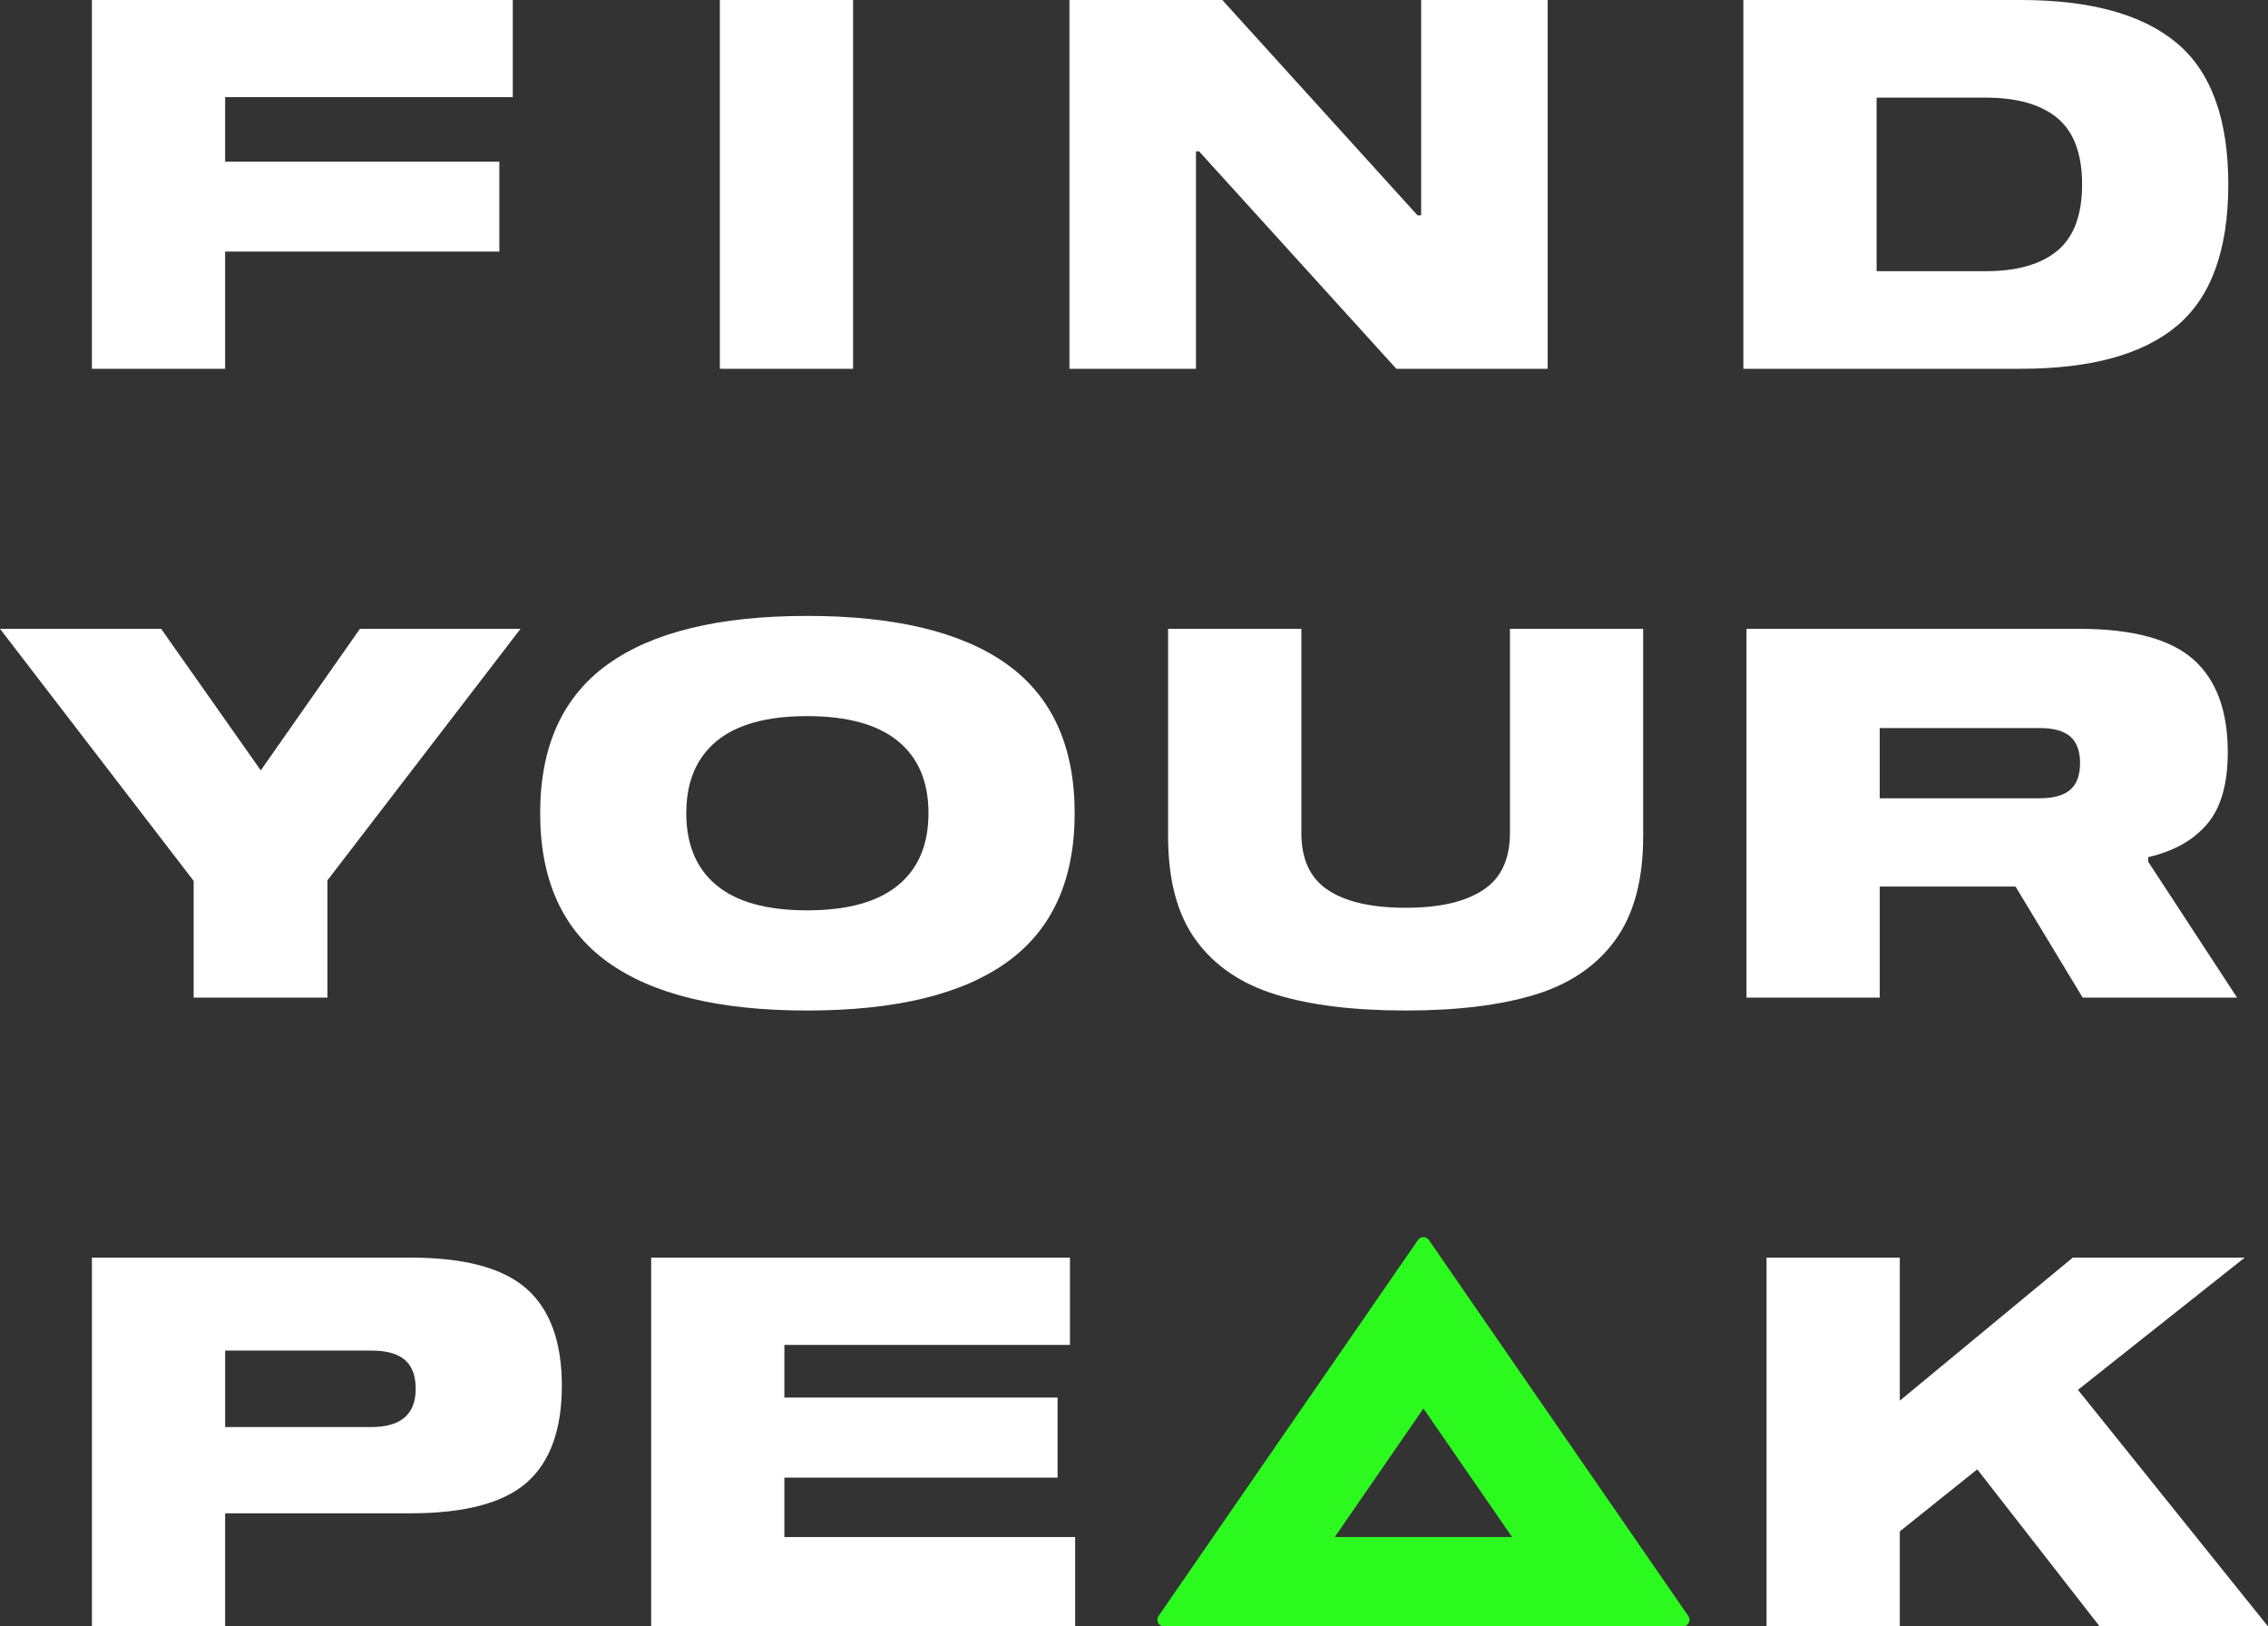
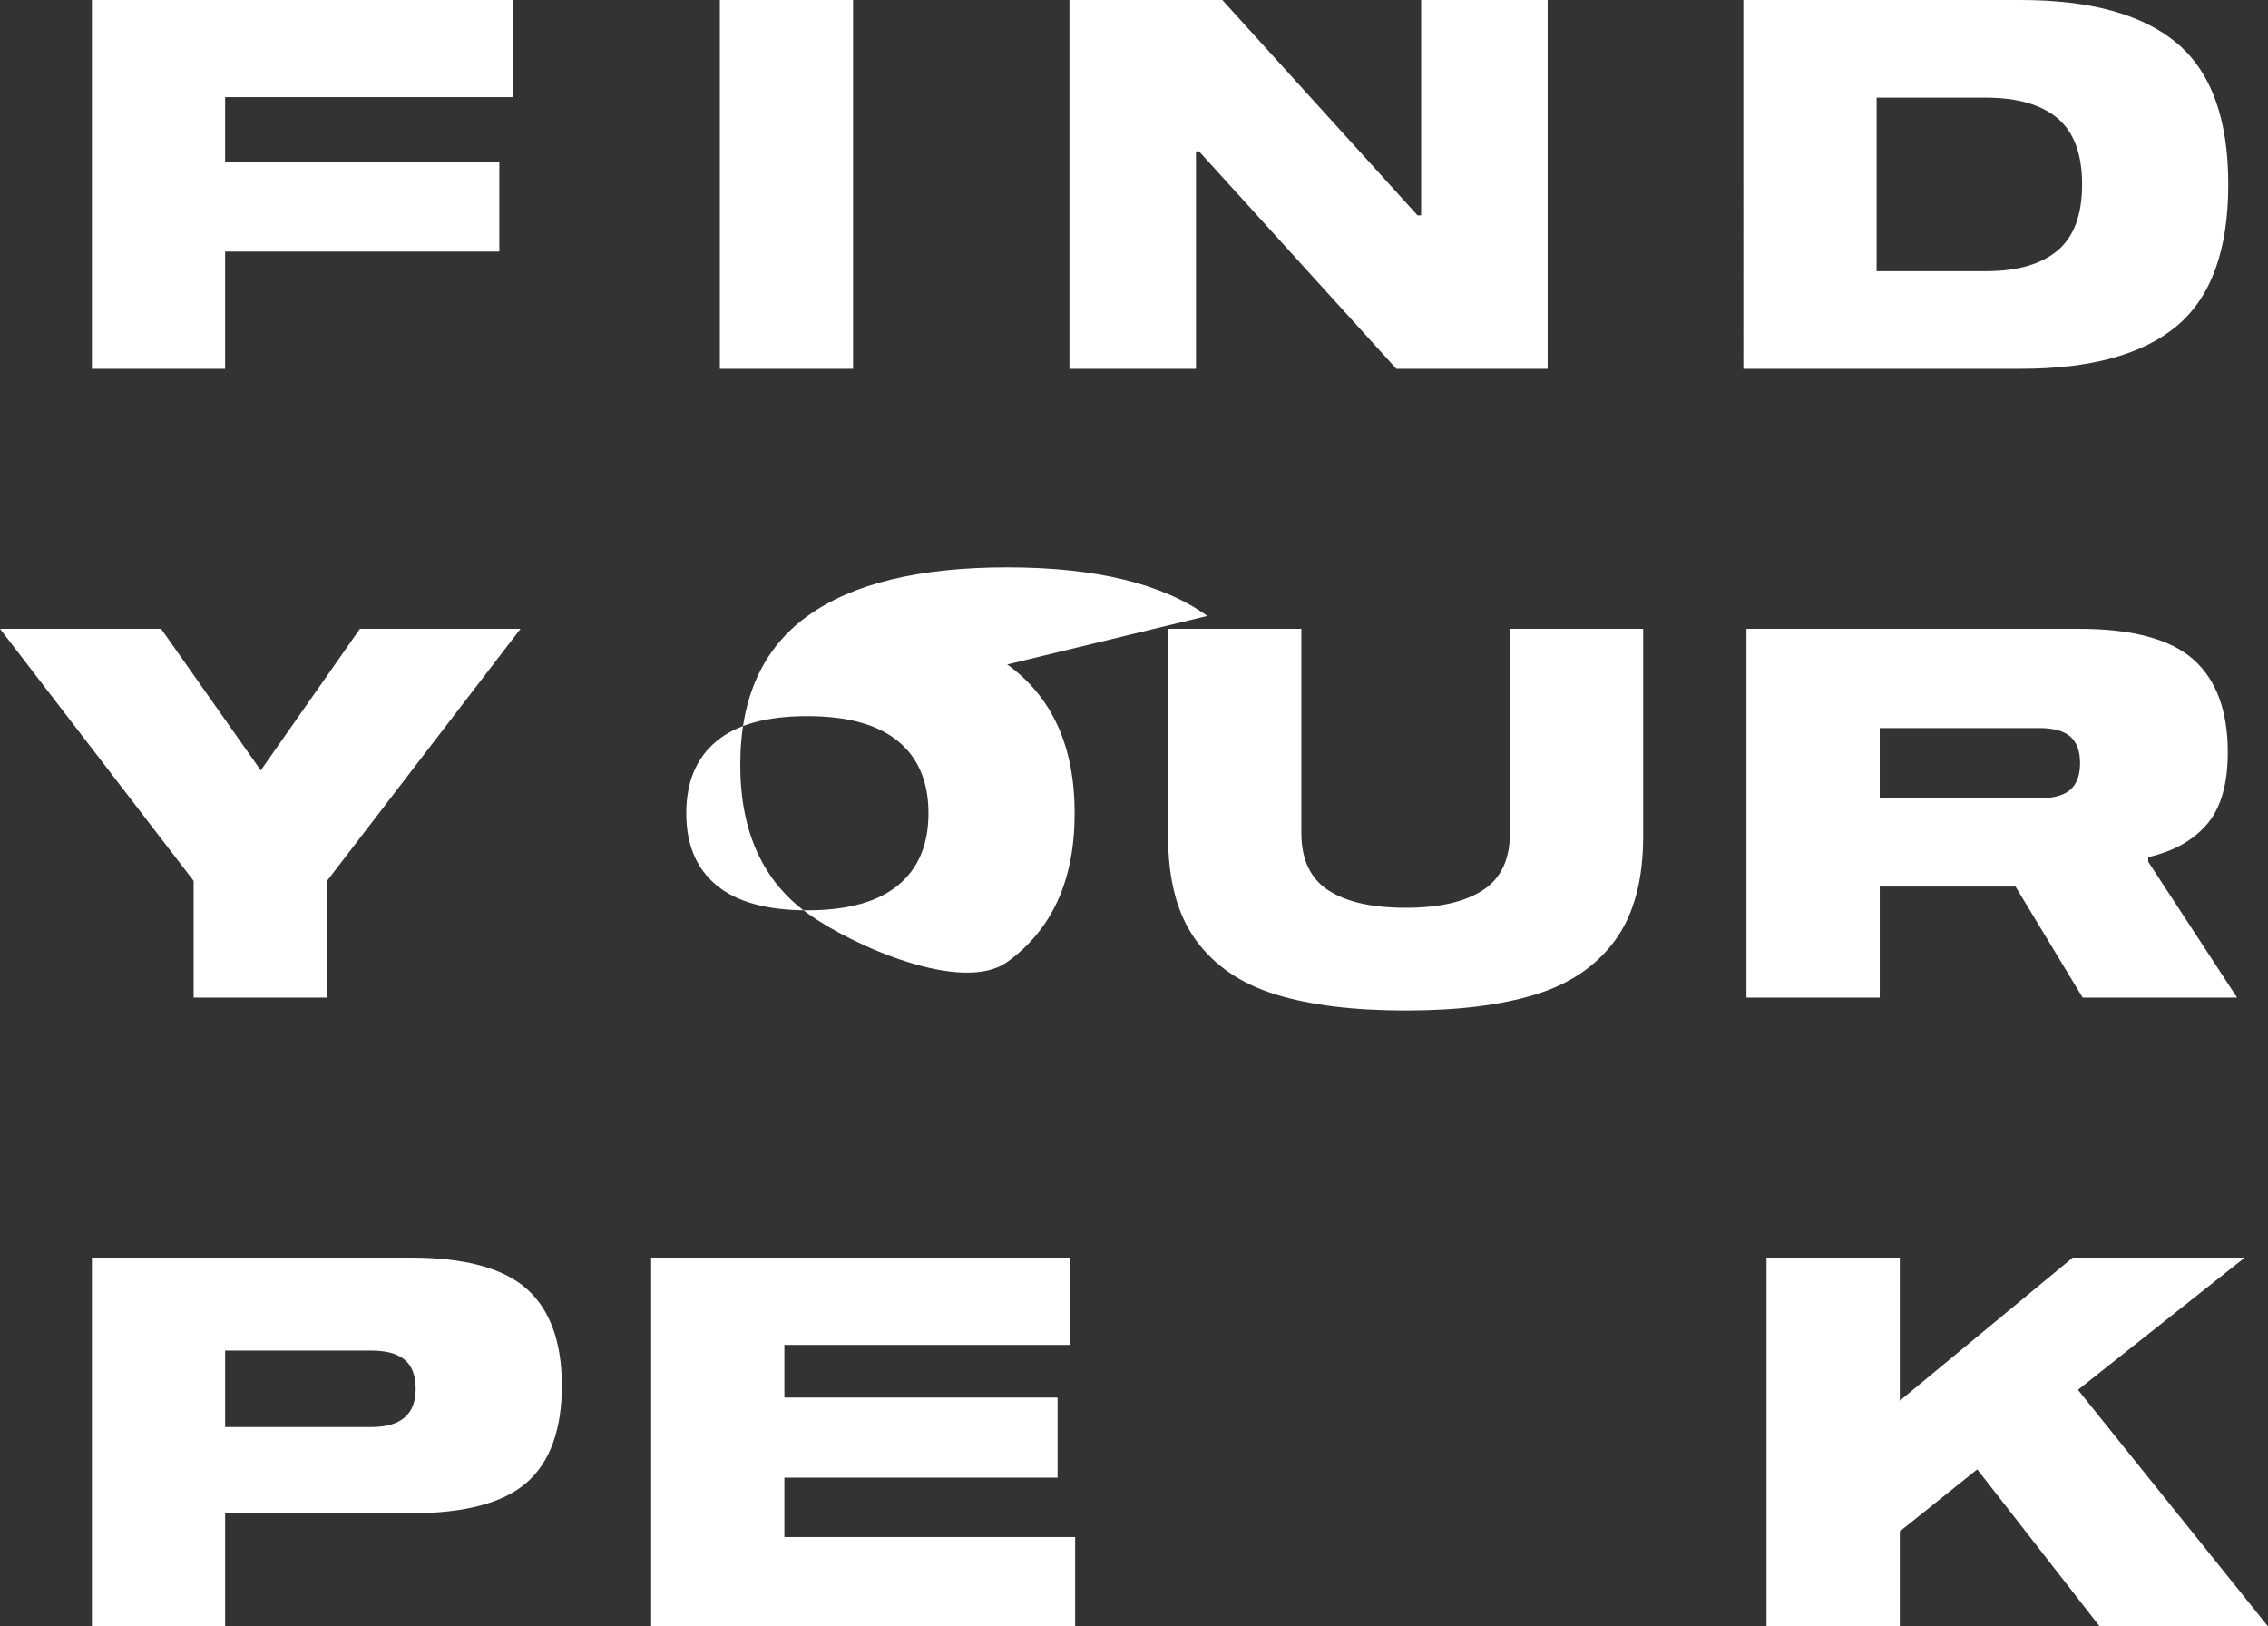
<svg xmlns="http://www.w3.org/2000/svg" id="Layer_2" viewBox="0 0 1477.79 1059.54">
  <rect x="0" y="0" width="1477.79" height="1059.54" fill="#333333" stroke="none" />
  <defs>
    <style>.cls-1{fill:#2cfa1f;}.cls-1,.cls-2{stroke-width:0px;}.cls-2{fill:#fff;}</style>
  </defs>
  <polygon class="cls-2" points="146.69 63.28 146.69 105.34 325.36 105.34 325.36 163.89 146.69 163.89 146.69 240.26 59.89 240.26 59.89 0 334.12 0 334.12 63.28 146.69 63.28" />
  <rect class="cls-2" x="469.05" y="0" width="86.8" height="240.26" />
  <polygon class="cls-2" points="1008.42 0 1008.42 240.26 909.84 240.26 781.3 98.61 779.28 98.61 779.28 240.26 696.83 240.26 696.83 0 796.44 0 923.65 140.3 925.99 140.3 925.99 0 1008.42 0" />
  <path class="cls-2" d="M1418.42,28.09c22.32,18.76,33.49,49.43,33.49,92.04s-11.11,73.3-33.32,92.03c-22.22,18.73-56.19,28.09-101.95,28.09h-180.7V0h180.7c45.54,0,79.46,9.39,101.78,28.09M1222.77,63.61v113.06h70.98c20.65,0,36.28-4.49,46.96-13.48,10.64-8.97,15.95-23.32,15.95-43.06s-5.31-34.09-15.95-43.08c-10.68-8.96-26.32-13.45-46.96-13.45h-70.98Z" />
  <polygon class="cls-2" points="213.33 573.54 213.33 649.9 126.18 649.9 126.18 573.87 0 409.65 104.99 409.65 169.92 501.86 234.52 409.65 339.16 409.65 213.33 573.54" />
-   <path class="cls-2" d="M656.3,432.87c29.27,21.09,43.93,53.4,43.93,96.91s-14.66,75.83-43.93,96.91c-29.27,21.09-72.74,31.63-130.38,31.63s-100.78-10.54-130.05-31.63c-29.27-21.08-43.91-53.37-43.91-96.91s14.64-75.82,43.91-96.91c29.27-21.08,72.62-31.63,130.05-31.63s101.11,10.55,130.38,31.63M585.13,576.72c13.25-10.87,19.85-26.51,19.85-46.94s-6.61-36.07-19.85-46.94c-13.25-10.87-32.97-16.31-59.22-16.31s-45.93,5.44-59.04,16.31c-13.13,10.87-19.7,26.53-19.7,46.94s6.57,36.07,19.7,46.94c13.12,10.9,32.8,16.33,59.04,16.33s45.97-5.43,59.22-16.33" />
+   <path class="cls-2" d="M656.3,432.87c29.27,21.09,43.93,53.4,43.93,96.91s-14.66,75.83-43.93,96.91s-100.78-10.54-130.05-31.63c-29.27-21.08-43.91-53.37-43.91-96.91s14.64-75.82,43.91-96.91c29.27-21.08,72.62-31.63,130.05-31.63s101.11,10.55,130.38,31.63M585.13,576.72c13.25-10.87,19.85-26.51,19.85-46.94s-6.61-36.07-19.85-46.94c-13.25-10.87-32.97-16.31-59.22-16.31s-45.93,5.44-59.04,16.31c-13.13,10.87-19.7,26.53-19.7,46.94s6.57,36.07,19.7,46.94c13.12,10.9,32.8,16.33,59.04,16.33s45.97-5.43,59.22-16.33" />
  <path class="cls-2" d="M1070.66,409.65v135.28c0,28.25-6.05,50.77-18.16,67.47-12.14,16.7-29.44,28.54-52,35.49-22.53,6.95-50.74,10.42-84.61,10.42s-62.07-3.47-84.64-10.42c-22.53-6.95-39.87-18.73-51.96-35.33-12.11-16.59-18.18-39.13-18.18-67.62v-135.28h86.83v132.92c0,17.28,5.83,29.73,17.49,37.35,11.66,7.65,28.48,11.45,50.46,11.45s38.53-3.8,50.3-11.45c11.78-7.62,17.67-20.07,17.67-37.35v-132.92h86.8Z" />
  <path class="cls-2" d="M1457.64,649.91h-100.61l-43.75-72.35h-88.47v72.35h-86.83v-240.26h216.71c34.53,0,59.33,6.64,74.36,19.85,15,13.26,22.53,33.45,22.53,60.57,0,20.65-4.48,36.24-13.46,46.78-8.96,10.54-21.74,17.71-38.37,21.55v3.01l57.89,88.5ZM1348.95,514.48c4.25-3.7,6.38-9.47,6.38-17.33s-2.13-13.61-6.38-17.33c-4.28-3.7-10.99-5.53-20.19-5.53h-103.96v45.76h103.96c9.2,0,15.91-1.86,20.19-5.56" />
  <path class="cls-2" d="M343.21,839.65c15.25,13.59,22.88,34.61,22.88,63.09s-7.63,49.73-22.88,63.09c-15.26,13.35-40.5,20.03-75.72,20.03h-120.79v73.69H59.89v-240.26h207.6c35.22,0,60.45,6.8,75.72,20.37M270.86,904.77c0-8.54-2.36-14.81-7.07-18.86-4.71-4.03-12.01-6.06-21.87-6.06h-95.22v49.82h95.22c19.29,0,28.94-8.29,28.94-24.89" />
  <polygon class="cls-2" points="511.09 910.46 689.1 910.46 689.1 962.63 511.09 962.63 511.09 1001.33 700.55 1001.33 700.55 1059.54 424.29 1059.54 424.29 819.29 697.16 819.29 697.16 876.16 511.09 876.16 511.09 910.46" />
  <polygon class="cls-2" points="1477.79 1059.54 1368.1 1059.54 1288.35 957.23 1237.88 997.63 1237.88 1059.54 1151.05 1059.54 1151.05 819.27 1237.88 819.27 1237.88 912.5 1350.6 819.27 1462.64 819.27 1353.96 905.43 1477.79 1059.54" />
-   <path class="cls-1" d="M1100.09,1052.79l-169.07-245c-1.71-2.48-5.37-2.48-7.08,0l-169.07,245c-1.96,2.85.09,6.74,3.54,6.74h338.14c3.47,0,5.5-3.89,3.54-6.74M869.72,1001.3l57.76-83.71,57.76,83.71h-115.52Z" />
</svg>